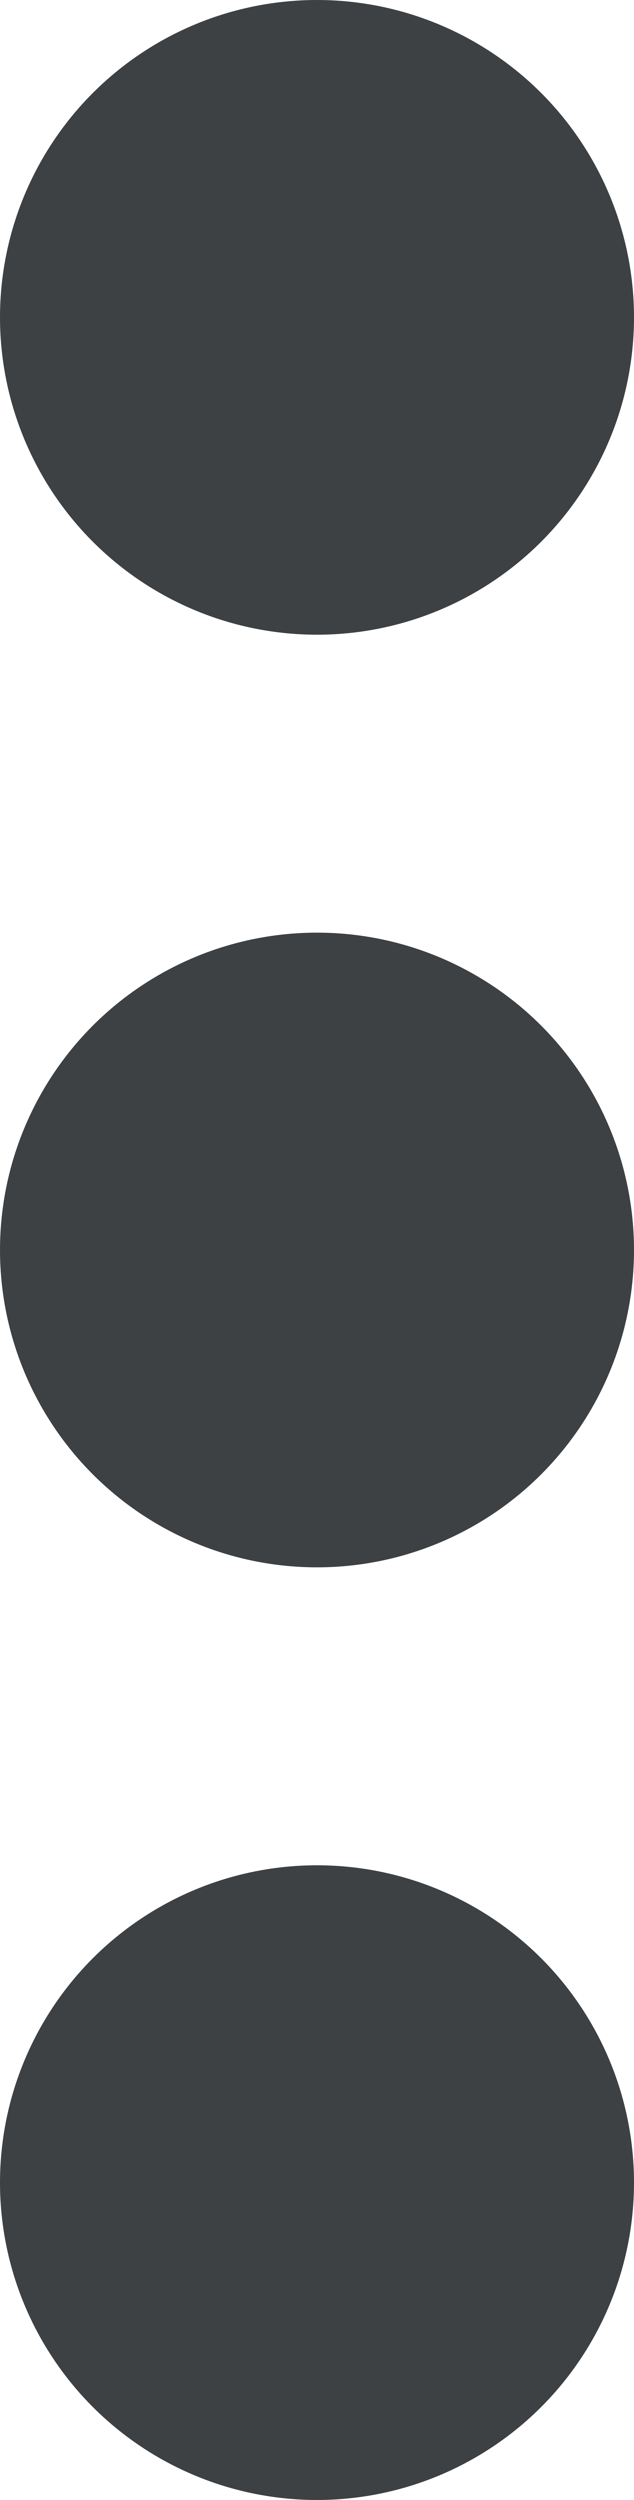
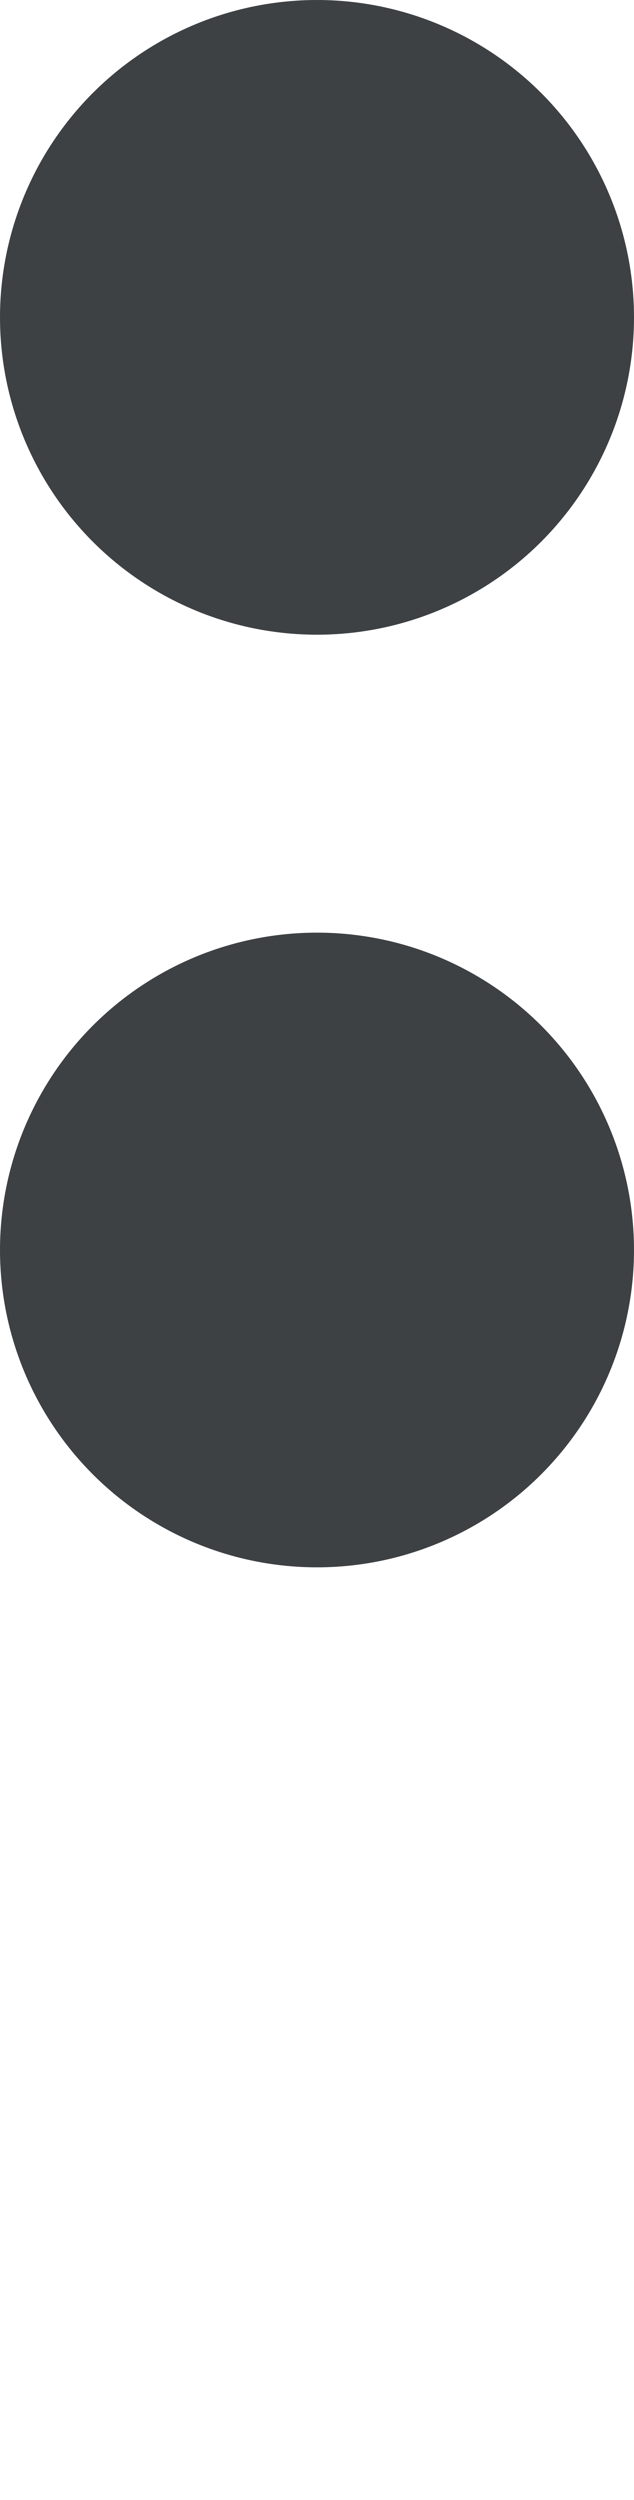
<svg xmlns="http://www.w3.org/2000/svg" version="1.1" id="Layer_1" x="0px" y="0px" viewBox="0 0 98 386" style="enable-background:new 0 0 98 386;" xml:space="preserve">
  <style type="text/css"> .st0{fill:#3D4144;} </style>
  <circle class="st0" cx="49" cy="49" r="49" />
  <circle class="st0" cx="49" cy="193" r="49" />
-   <circle class="st0" cx="49" cy="337" r="49" />
</svg>